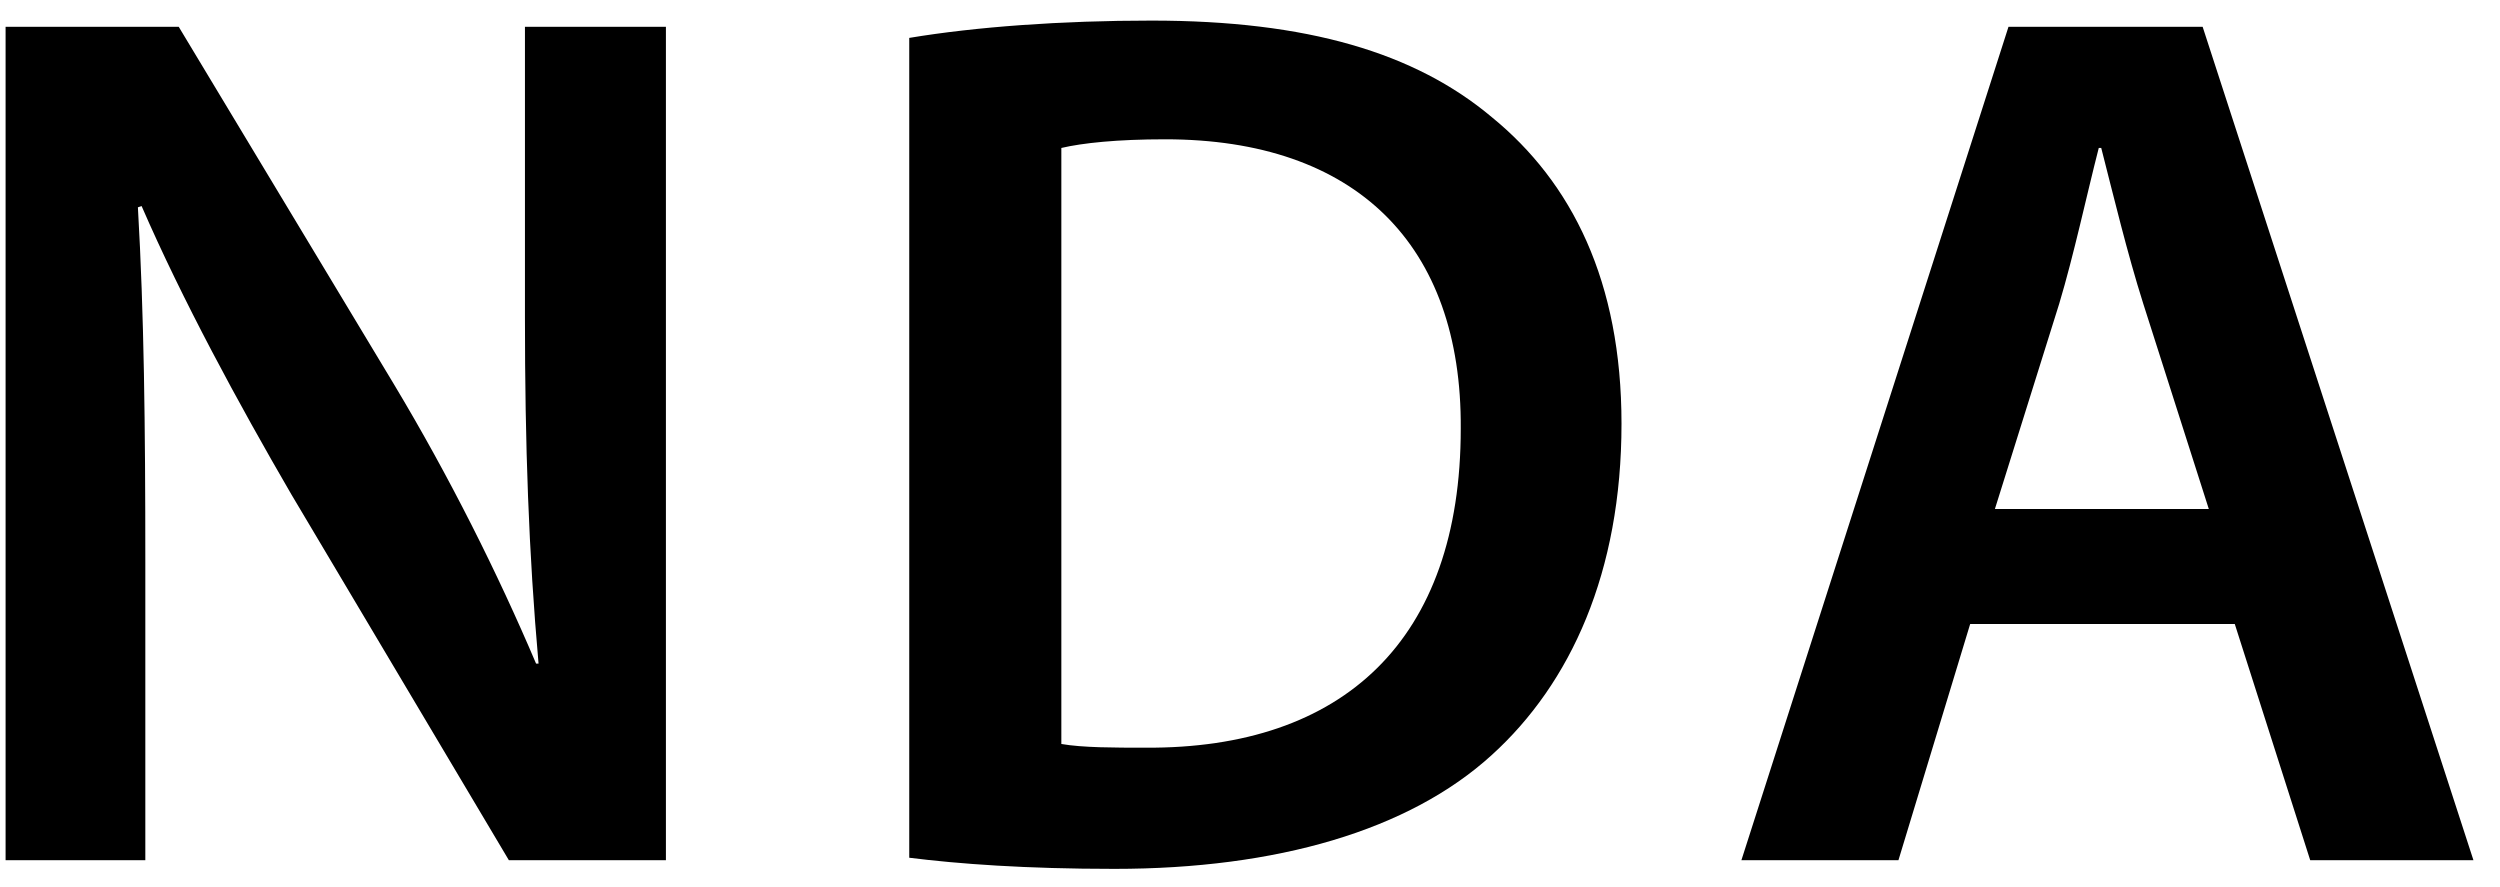
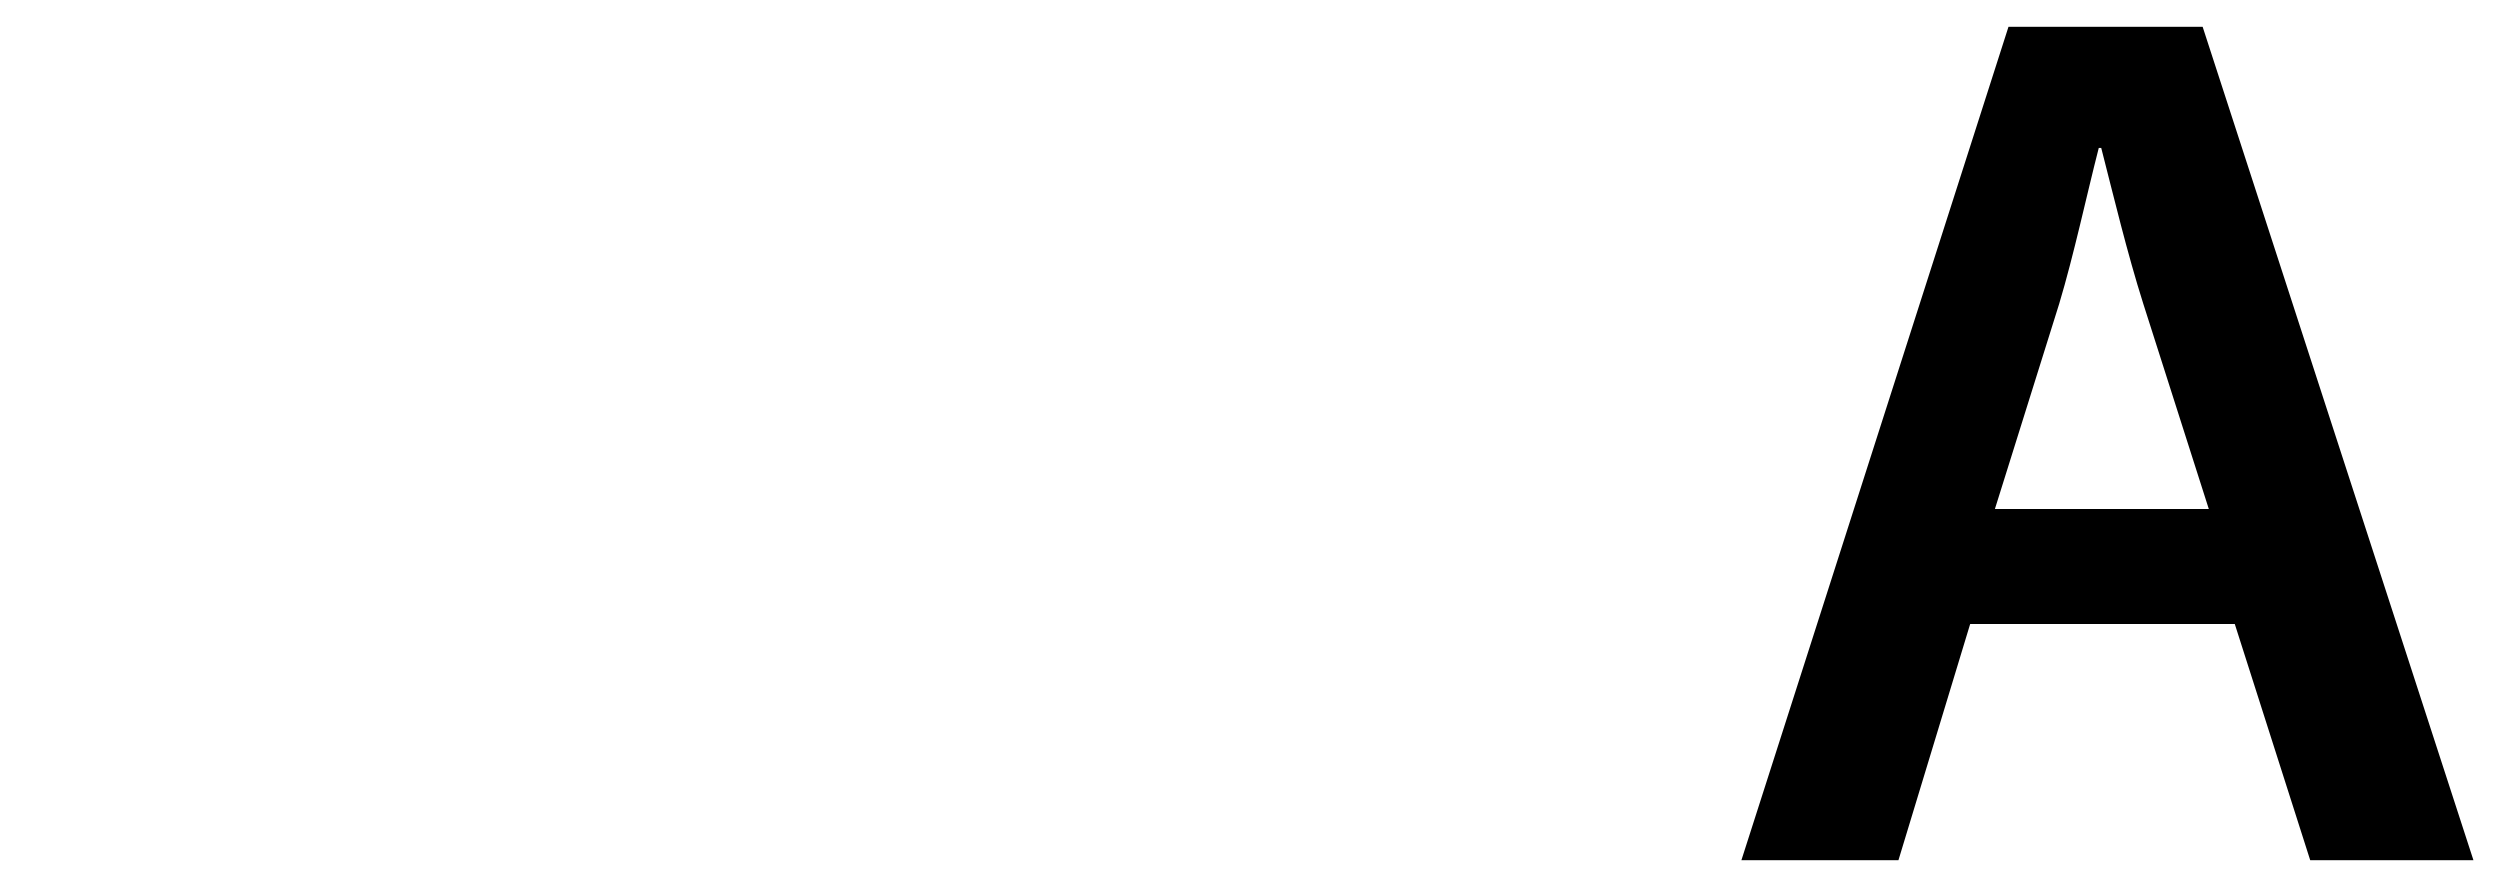
<svg xmlns="http://www.w3.org/2000/svg" width="93" height="33" viewBox="0 0 93 33" fill="none">
-   <path d="M5.406 32V20.914C5.406 15.808 5.36 11.714 5.13 7.712L5.268 7.666C6.786 11.162 8.856 14.98 10.834 18.384L18.93 32H24.772V0.996H19.528V11.806C19.528 16.544 19.666 20.546 20.034 24.686H19.942C18.516 21.328 16.722 17.74 14.652 14.29L6.648 0.996H0.208V32H5.406Z" fill="black" />
-   <path d="M33.824 31.908C35.664 32.138 38.148 32.322 41.46 32.322C47.486 32.322 52.408 30.896 55.49 28.09C58.434 25.422 60.32 21.282 60.32 15.762C60.32 10.472 58.48 6.792 55.49 4.354C52.638 1.962 48.636 0.766 42.84 0.766C39.482 0.766 36.308 0.996 33.824 1.41V31.908ZM39.482 5.504C40.264 5.32 41.552 5.182 43.346 5.182C50.43 5.182 54.386 9.092 54.34 15.946C54.34 23.812 49.97 27.86 42.61 27.814C41.46 27.814 40.264 27.814 39.482 27.676V5.504Z" fill="black" />
  <path d="M83.134 23.214L85.94 32H92.012L81.938 0.996H74.716L64.78 32H70.622L73.29 23.214H83.134ZM74.21 18.936L76.602 11.3C77.154 9.46 77.614 7.298 78.074 5.504H78.166C78.626 7.298 79.132 9.414 79.73 11.3L82.168 18.936H74.21Z" fill="black" />
</svg>